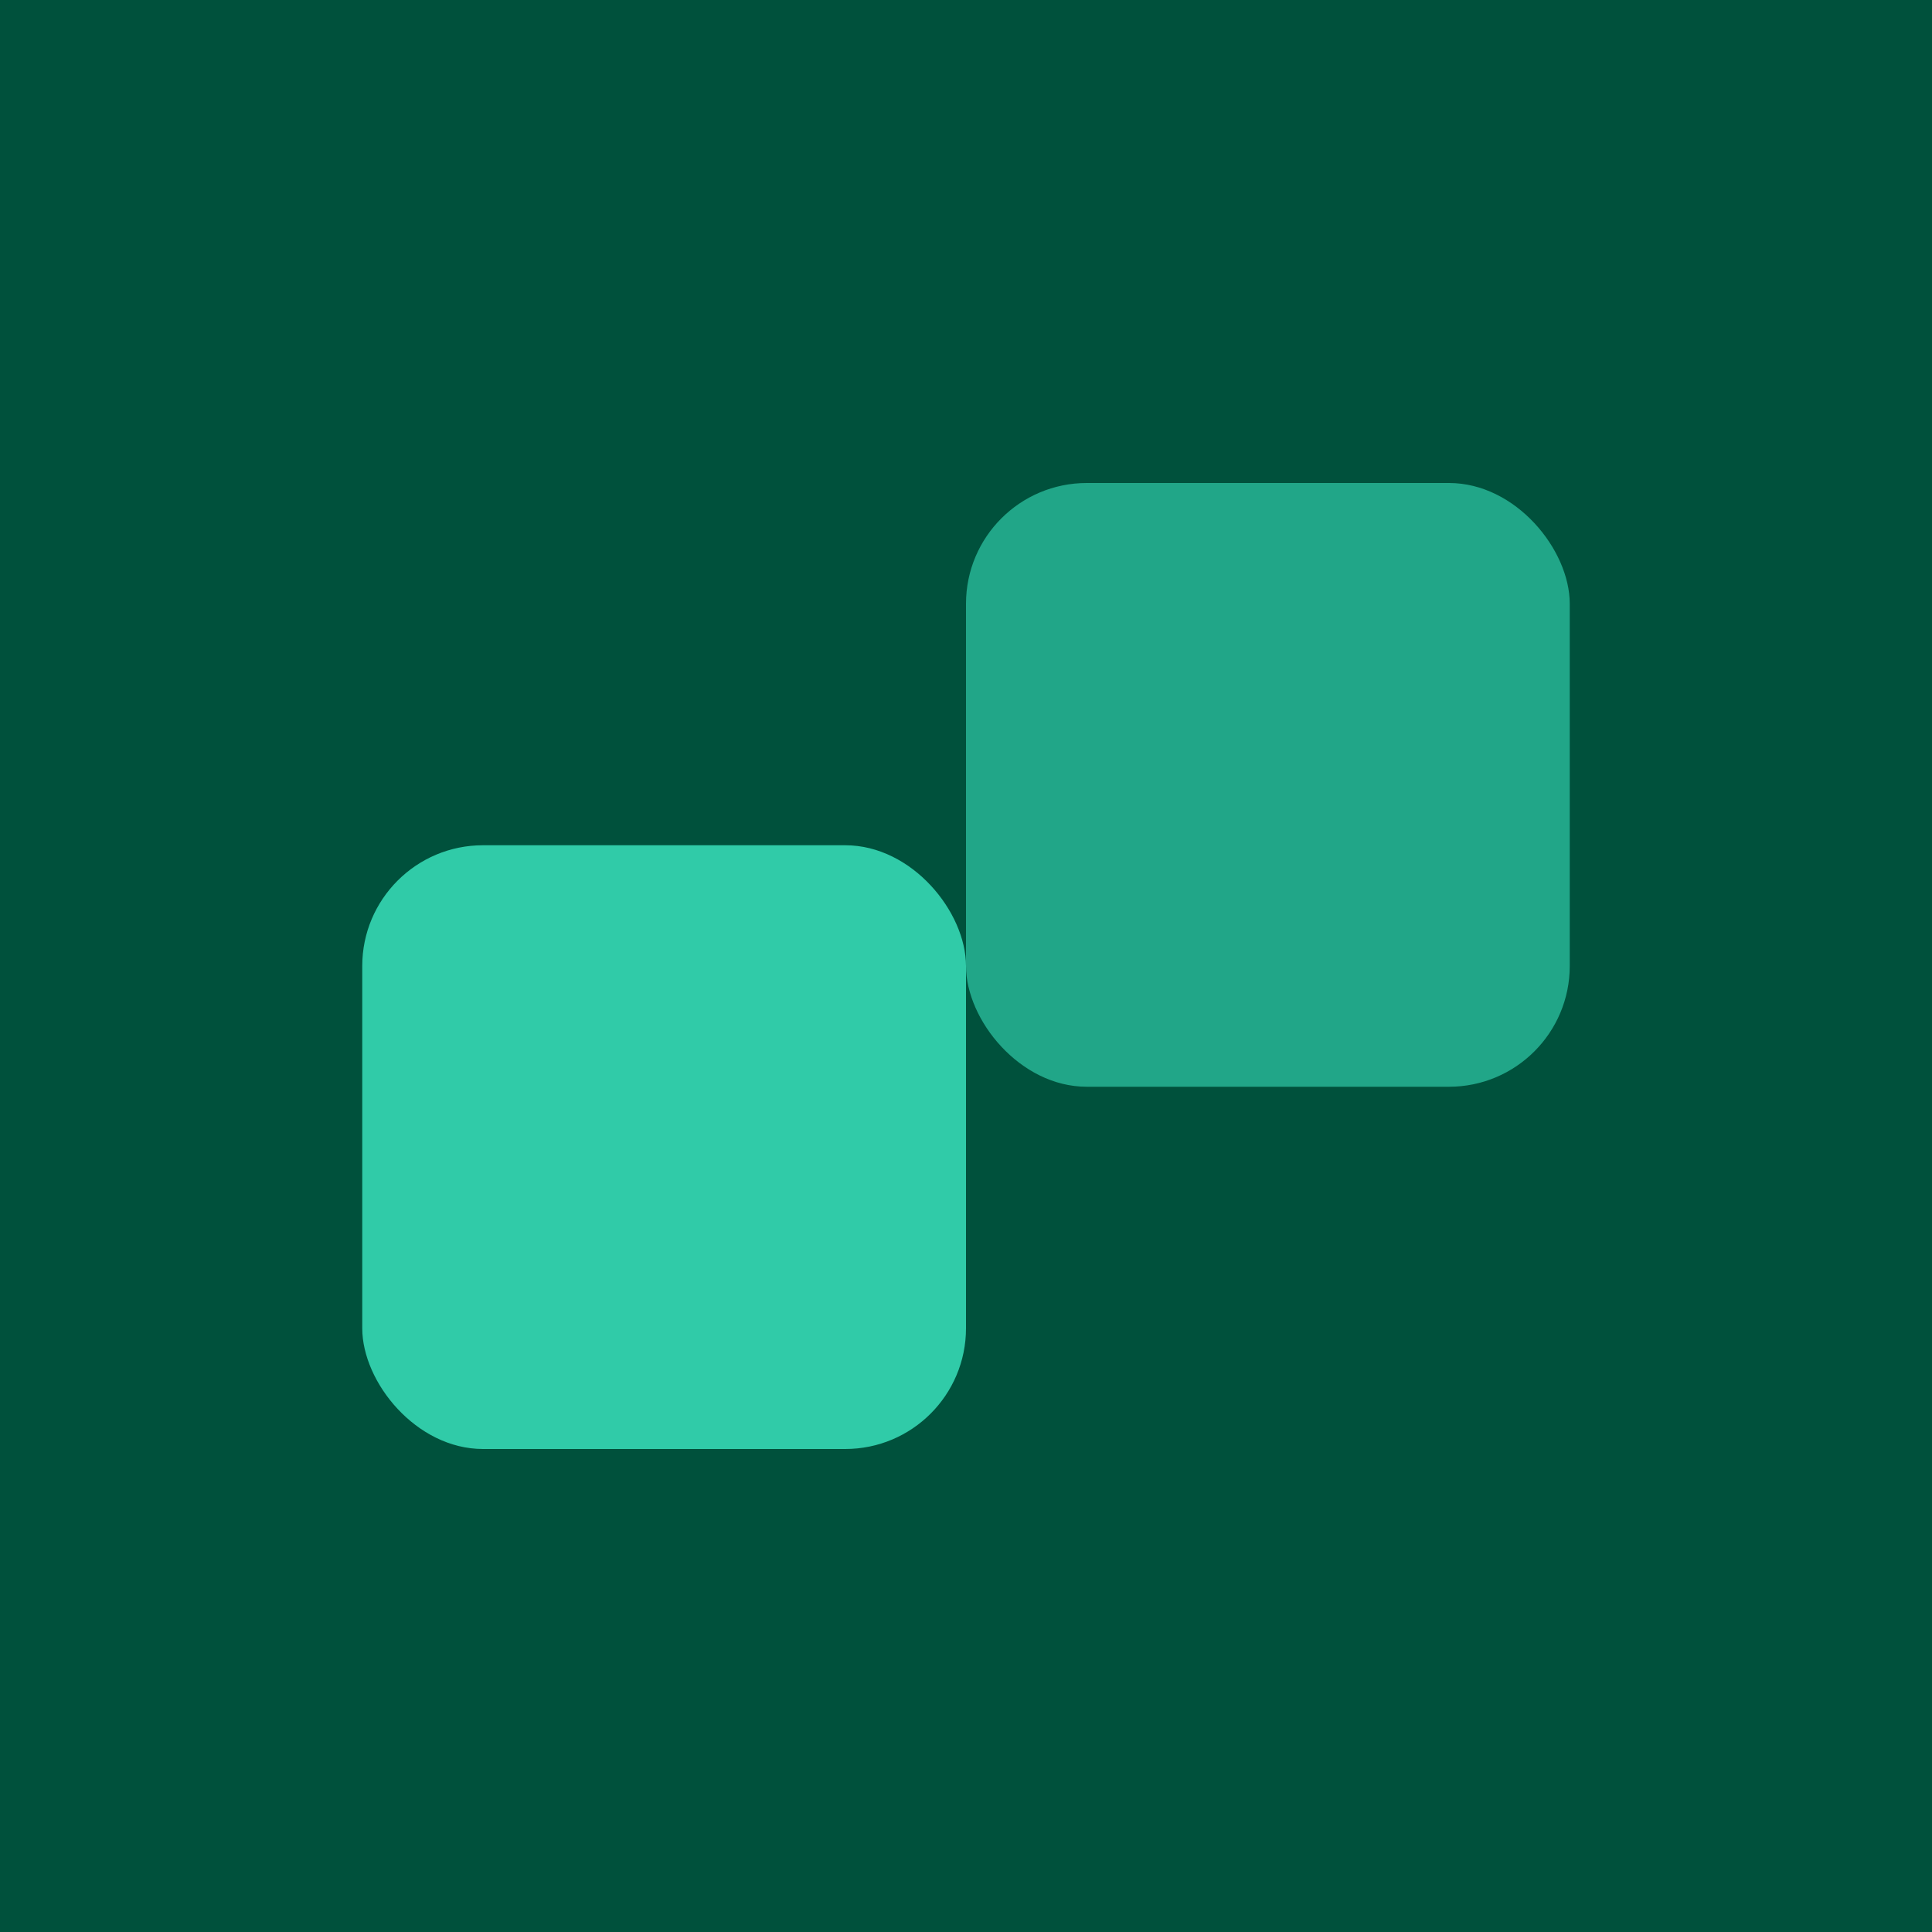
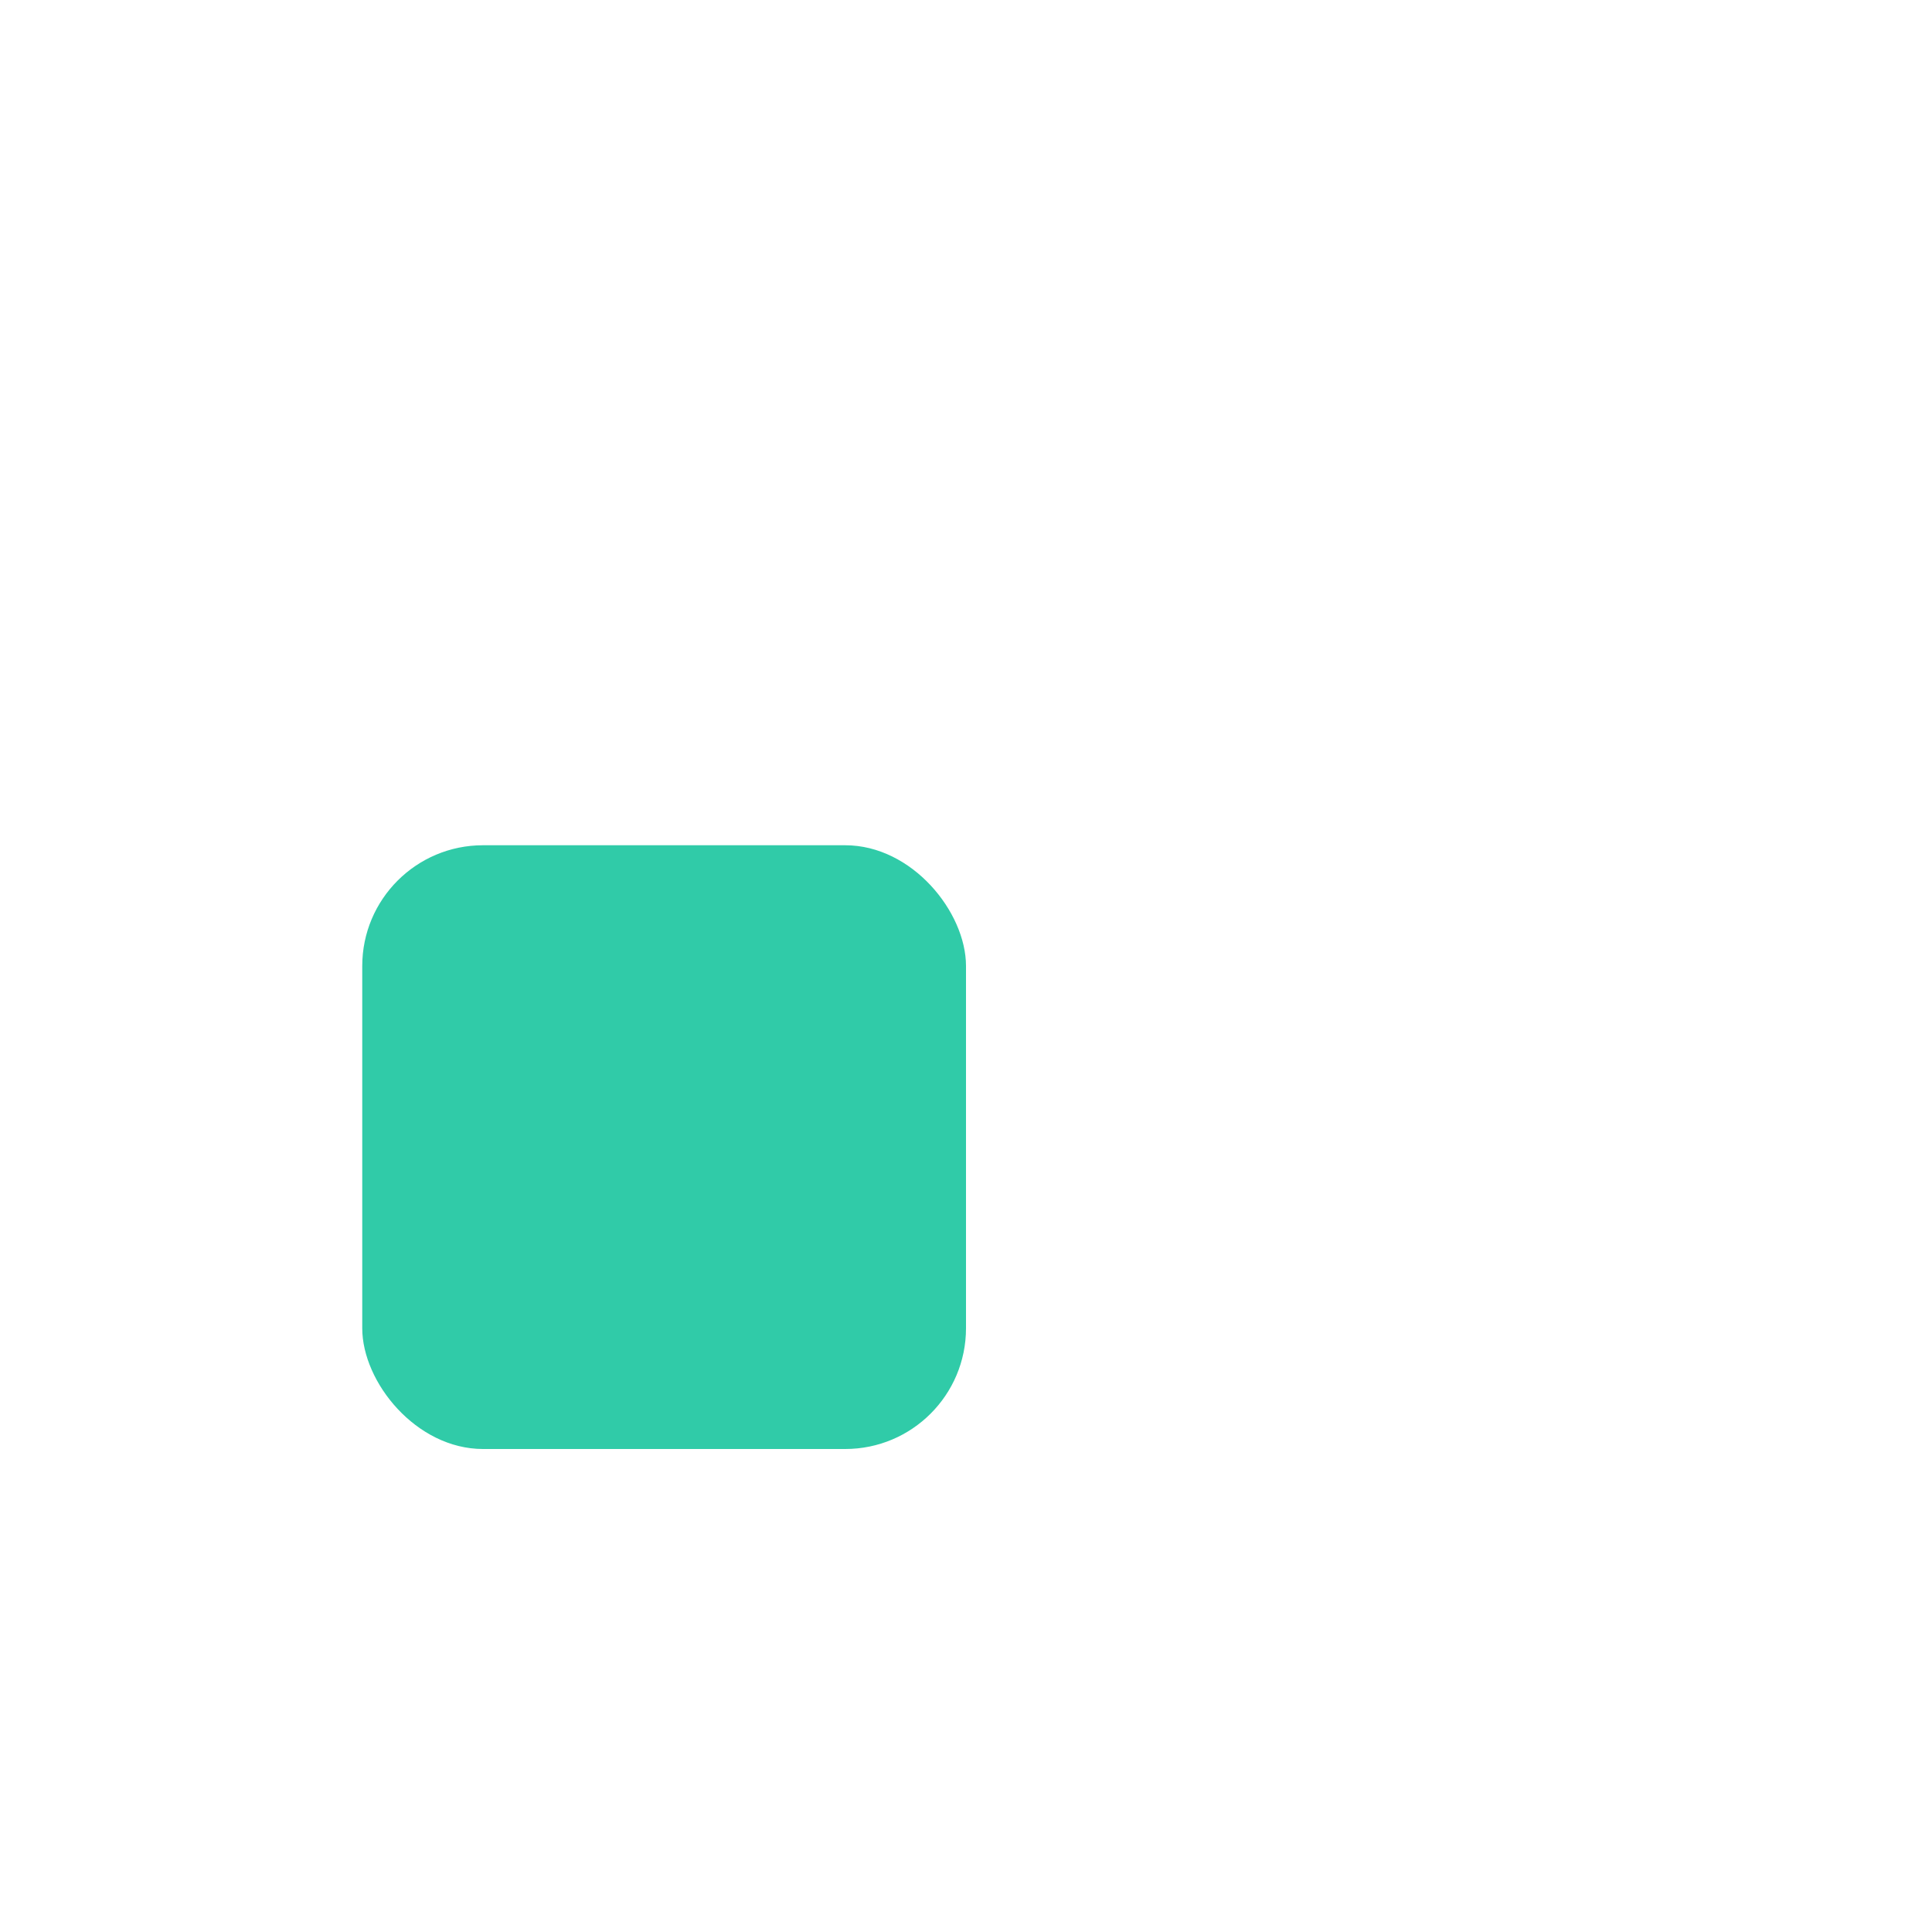
<svg xmlns="http://www.w3.org/2000/svg" width="32" height="32" viewBox="0 0 32 32" fill="none">
-   <rect width="32" height="32" fill="#00513C" />
  <rect x="6" y="14" width="10" height="10" rx="2" fill="#30CBA8" />
-   <rect x="16" y="8" width="10" height="10" rx="2" fill="#30CBA8" fill-opacity="0.7" />
</svg>